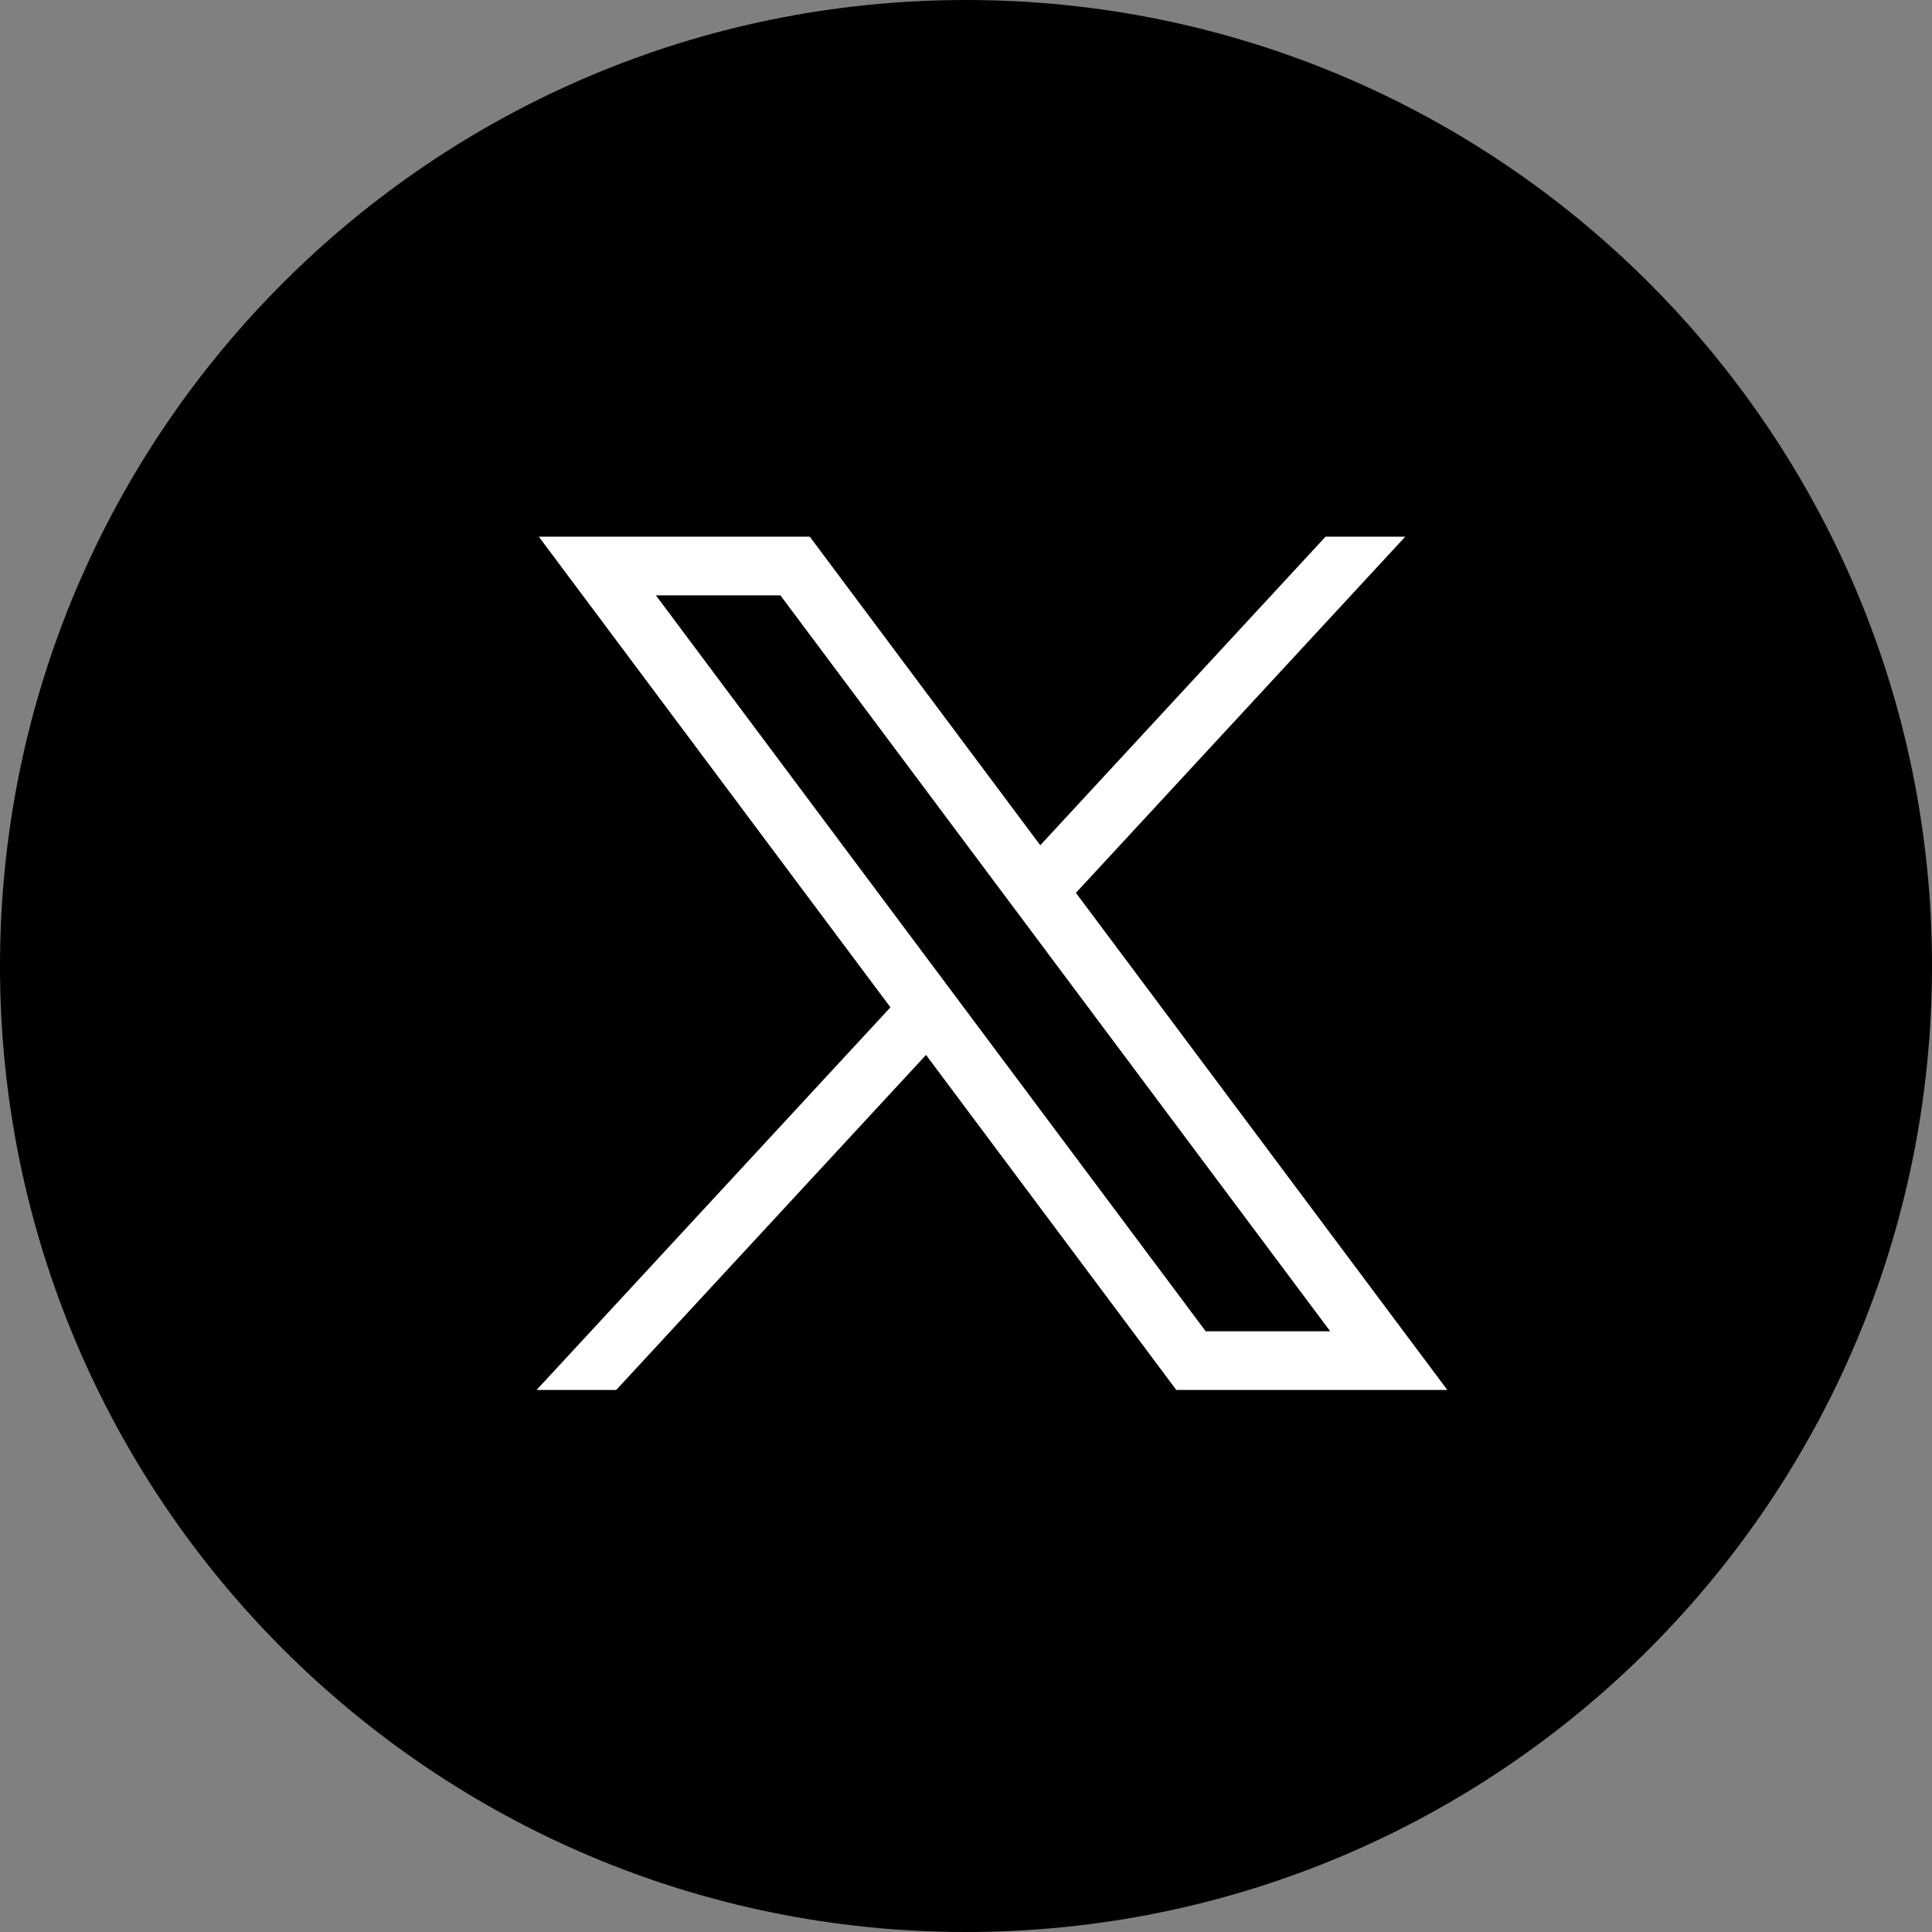
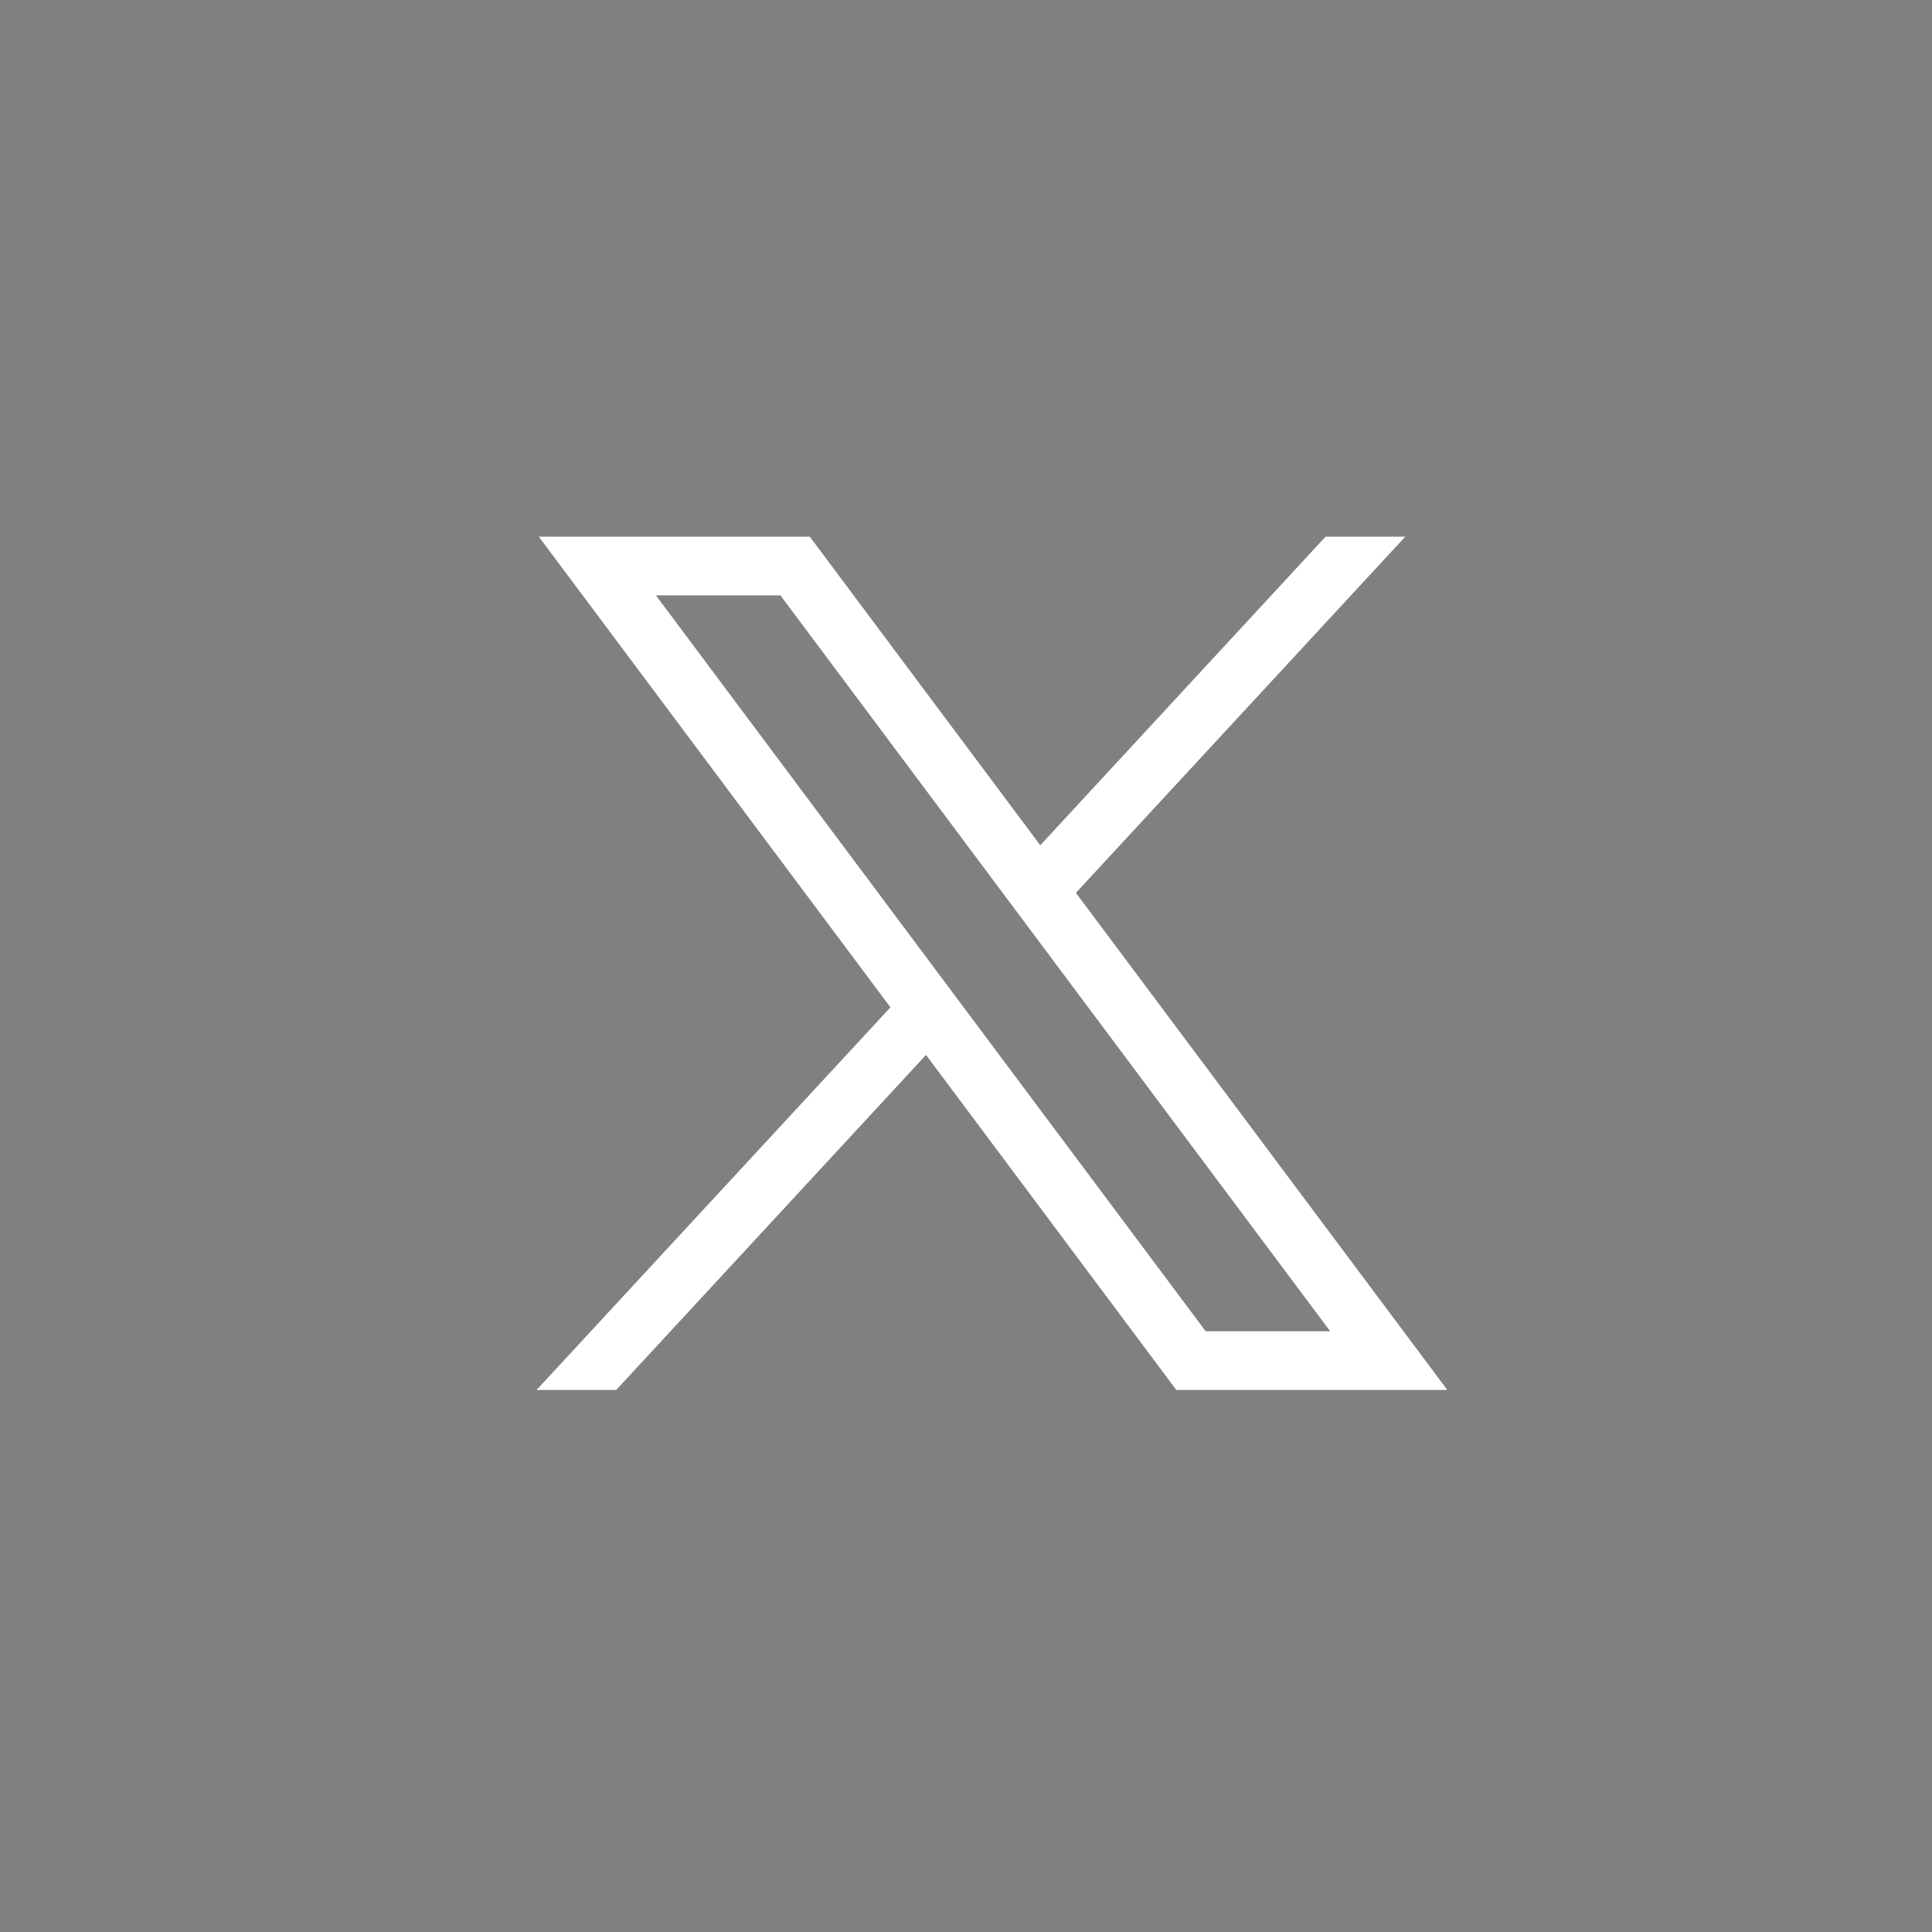
<svg xmlns="http://www.w3.org/2000/svg" width="36" height="36" fill="none">
  <rect width="100%" height="100%" fill="#808080" stroke="none" />
-   <path fill="#000" d="M18 36c9.941 0 18-8.059 18-18S27.941 0 18 0 0 8.059 0 18s8.059 18 18 18Z" />
  <path fill="#fff" d="m10.04 10 6.552 8.77-6.594 7.13h1.484l5.773-6.243 4.664 6.243h5.05l-6.921-9.263L26.185 10H24.7l-5.316 5.75L15.089 10h-5.05Zm2.182 1.094h2.32l10.244 13.712h-2.32L12.222 11.094Z" />
</svg>